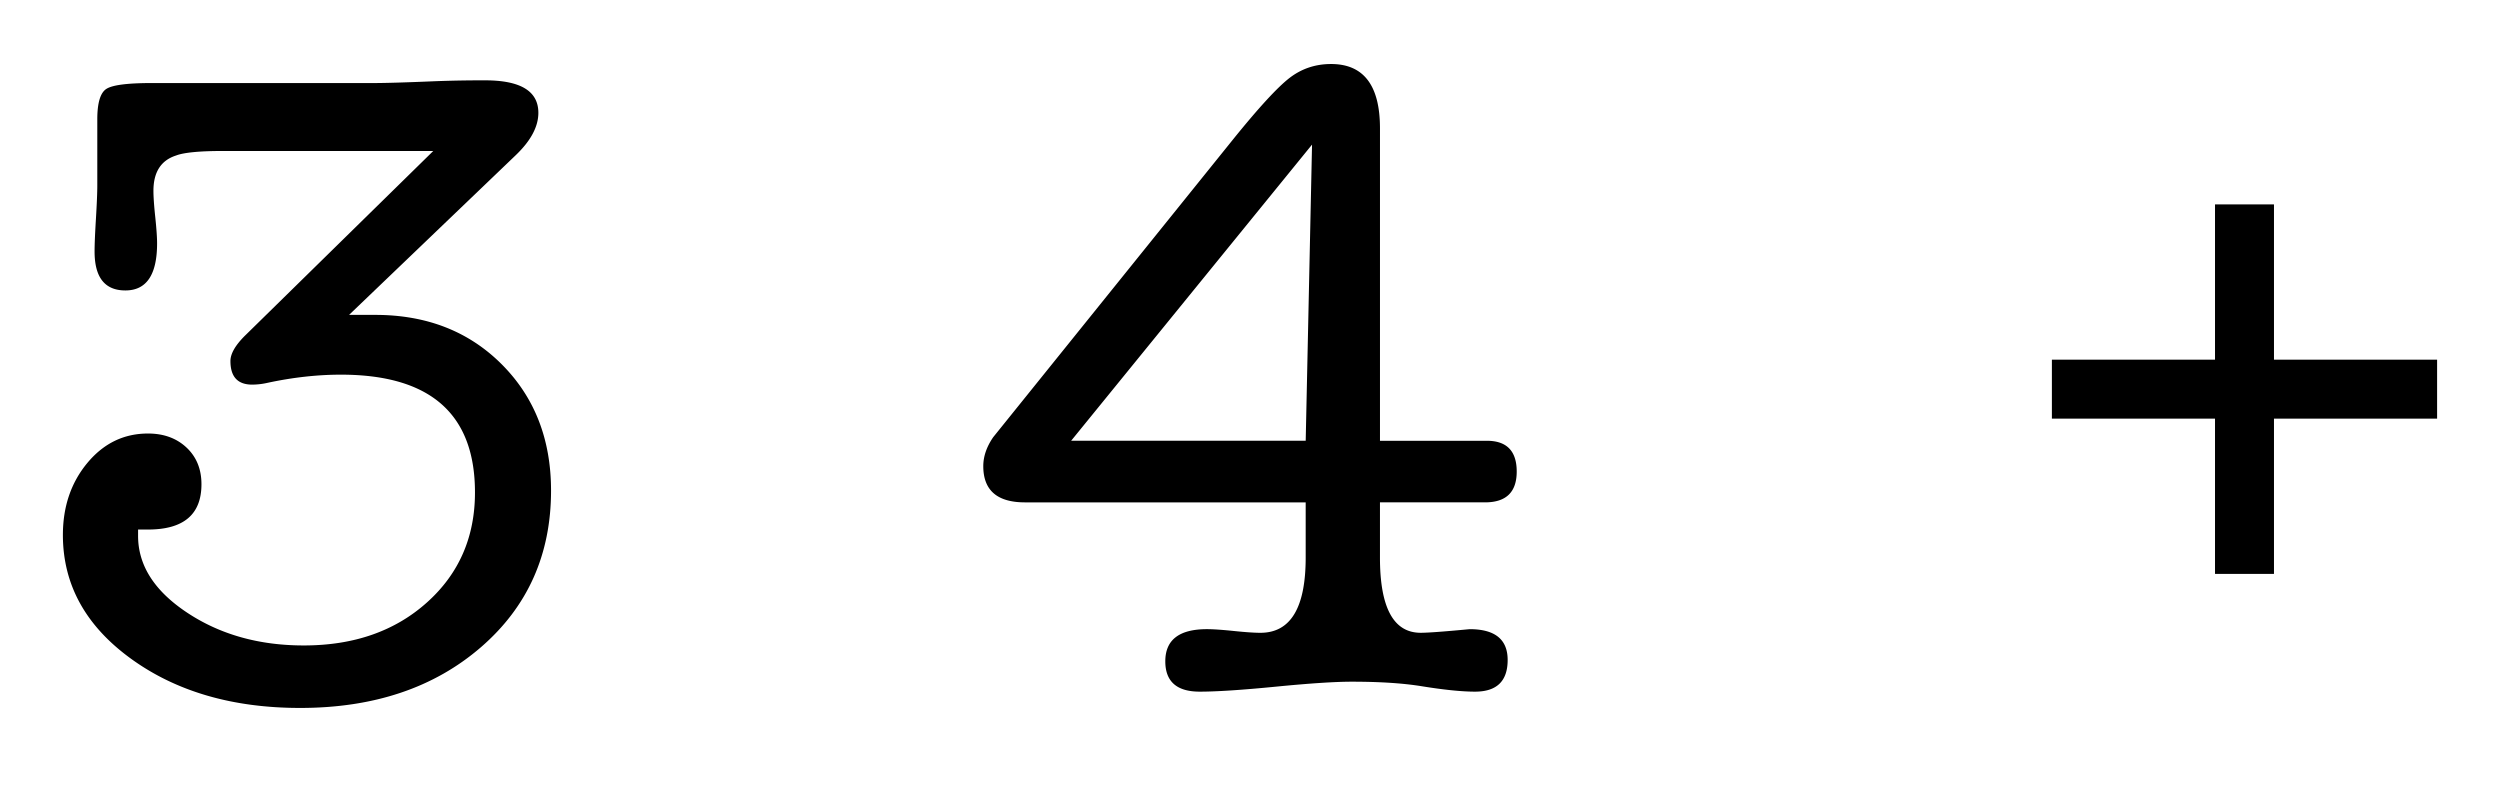
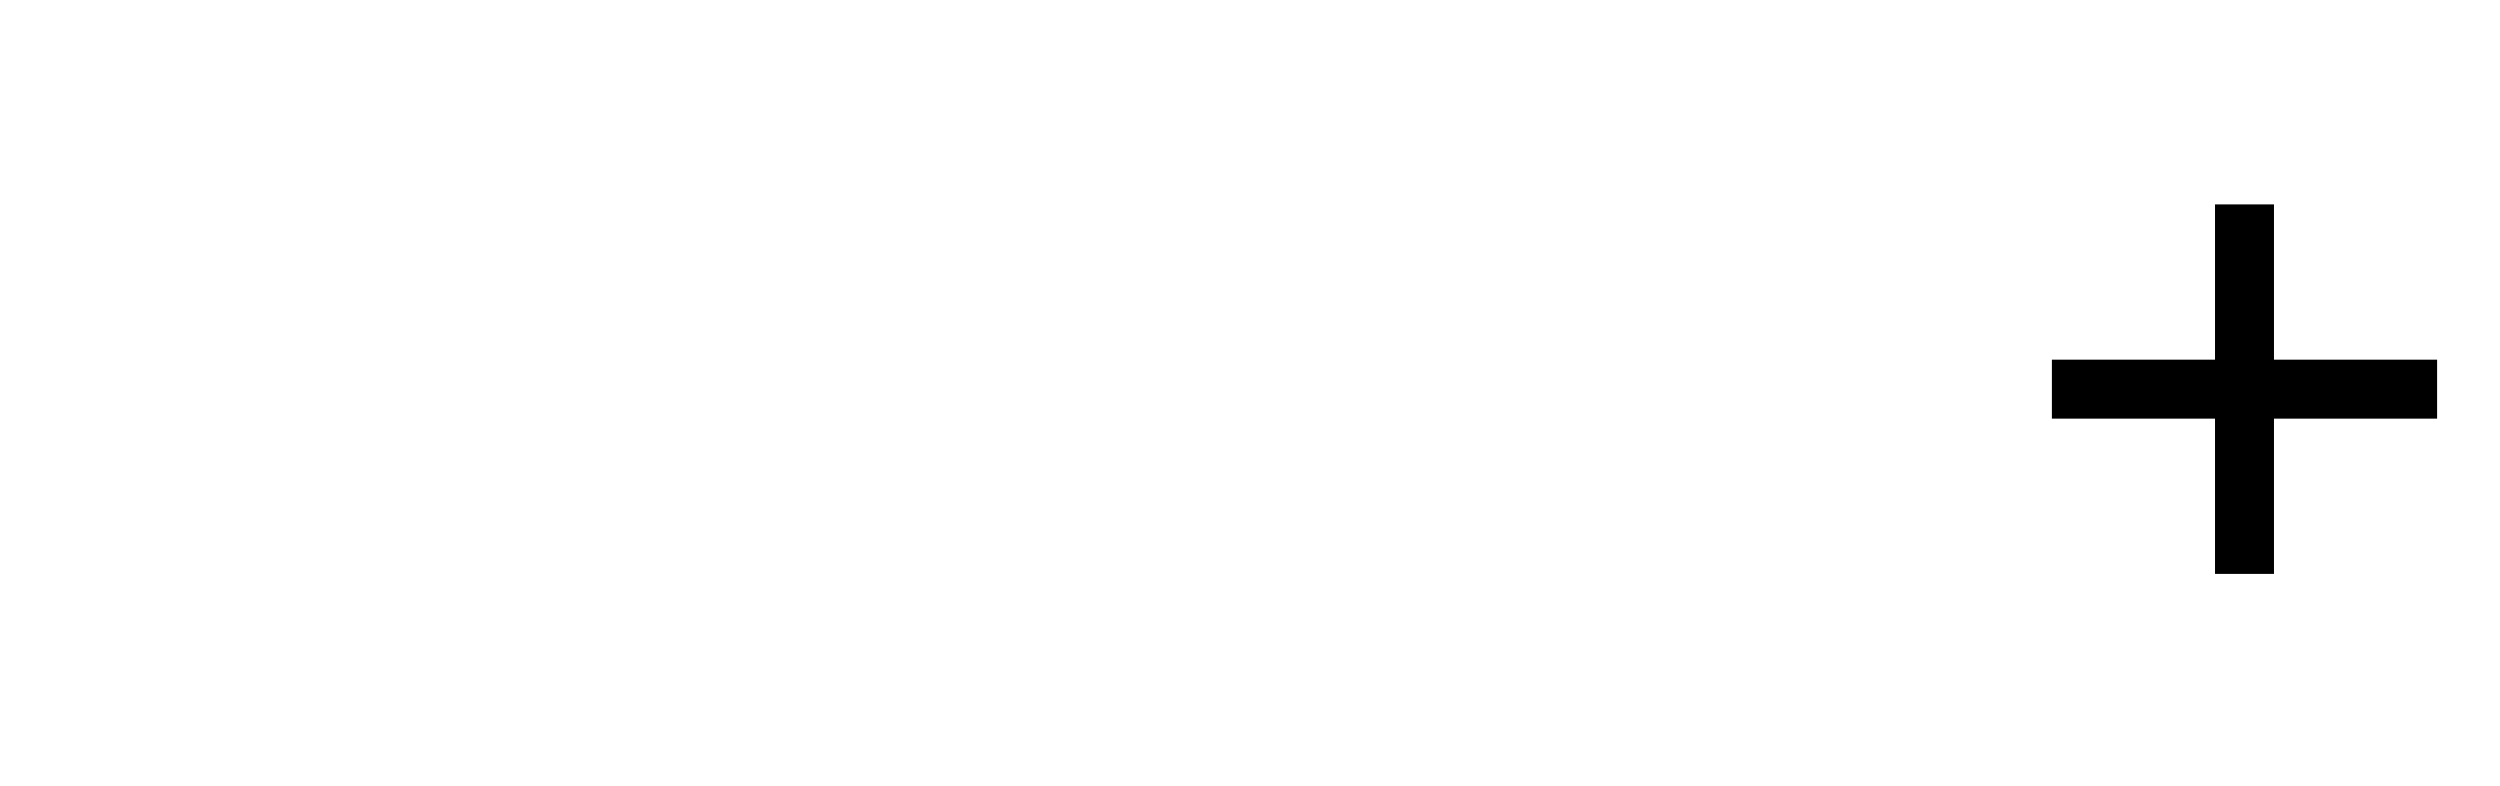
<svg xmlns="http://www.w3.org/2000/svg" width="318" height="100">
-   <path d="m31.154 42.704 23.96-23.5H28.389c-2.994 0-4.994.193-5.99.575-1.922.616-2.882 2.112-2.882 4.493 0 .768.078 1.883.232 3.34.153 1.461.232 2.575.232 3.343 0 3.994-1.344 5.989-4.032 5.989-2.613 0-3.919-1.65-3.919-4.954 0-.921.06-2.321.175-4.205.112-1.881.171-3.283.171-4.204v-8.409c0-2.073.38-3.36 1.147-3.859.767-.499 2.675-.748 5.738-.748h28.222c1.531 0 4.131-.077 7.803-.232a159.02 159.02 0 0 1 6.423-.114c4.512 0 6.771 1.376 6.771 4.13 0 1.761-.963 3.56-2.882 5.395l-21.196 20.31h3.34c6.528 0 11.885 2.095 16.072 6.279 4.184 4.187 6.279 9.544 6.279 16.07 0 8.142-2.978 14.786-8.928 19.93C55.21 87.48 47.552 90.05 38.18 90.05c-8.6 0-15.781-2.094-21.541-6.278C10.88 79.587 8 74.345 8 68.048c0-3.61 1.037-6.663 3.109-9.159 2.075-2.496 4.646-3.745 7.718-3.745 1.997 0 3.632.597 4.898 1.785 1.269 1.192 1.9 2.748 1.9 4.666 0 3.842-2.265 5.762-6.796 5.762h-1.266v.806c0 3.765 2.091 7.027 6.279 9.792 4.184 2.765 9.118 4.147 14.803 4.147 6.374 0 11.597-1.824 15.665-5.472 4.072-3.646 6.106-8.312 6.106-13.997 0-9.982-5.685-14.976-17.05-14.976-2.993 0-6.102.346-9.33 1.037a8.942 8.942 0 0 1-1.958.23c-1.843 0-2.766-.996-2.766-2.995-.002-.923.61-1.996 1.842-3.225zM175.533 16.323v39.744h13.593c2.535 0 3.8 1.307 3.8 3.917 0 2.613-1.344 3.917-4.032 3.917h-13.363v7.027c0 6.376 1.728 9.563 5.184 9.563.922 0 2.994-.154 6.223-.46 3.225 0 4.836 1.305 4.836 3.914 0 2.692-1.384 4.034-4.147 4.034-1.691 0-3.957-.232-6.797-.691-2.38-.384-5.34-.576-8.872-.576-2.15 0-5.374.213-9.675.633-4.302.423-7.528.634-9.678.634-2.919 0-4.378-1.288-4.378-3.86 0-2.726 1.767-4.089 5.3-4.089.766 0 1.9.077 3.396.23 1.501.156 2.632.233 3.4.233 3.84 0 5.76-3.186 5.76-9.564v-7.027h-35.712c-3.531 0-5.297-1.536-5.297-4.608 0-1.229.419-2.457 1.265-3.688l30.528-37.9c3.226-3.993 5.607-6.585 7.144-7.777 1.535-1.188 3.3-1.785 5.298-1.785 4.149-.002 6.224 2.726 6.224 8.18zm-39.285 39.742h29.837l.806-37.67-30.643 37.67z" style="fill:#000" />
  <path d="M281.75 26v19.75H261v7.5h20.75V73h7.5V53.25H310v-7.5h-20.75V26z" style="fill:#000;fill-opacity:1;stroke:none" />
</svg>